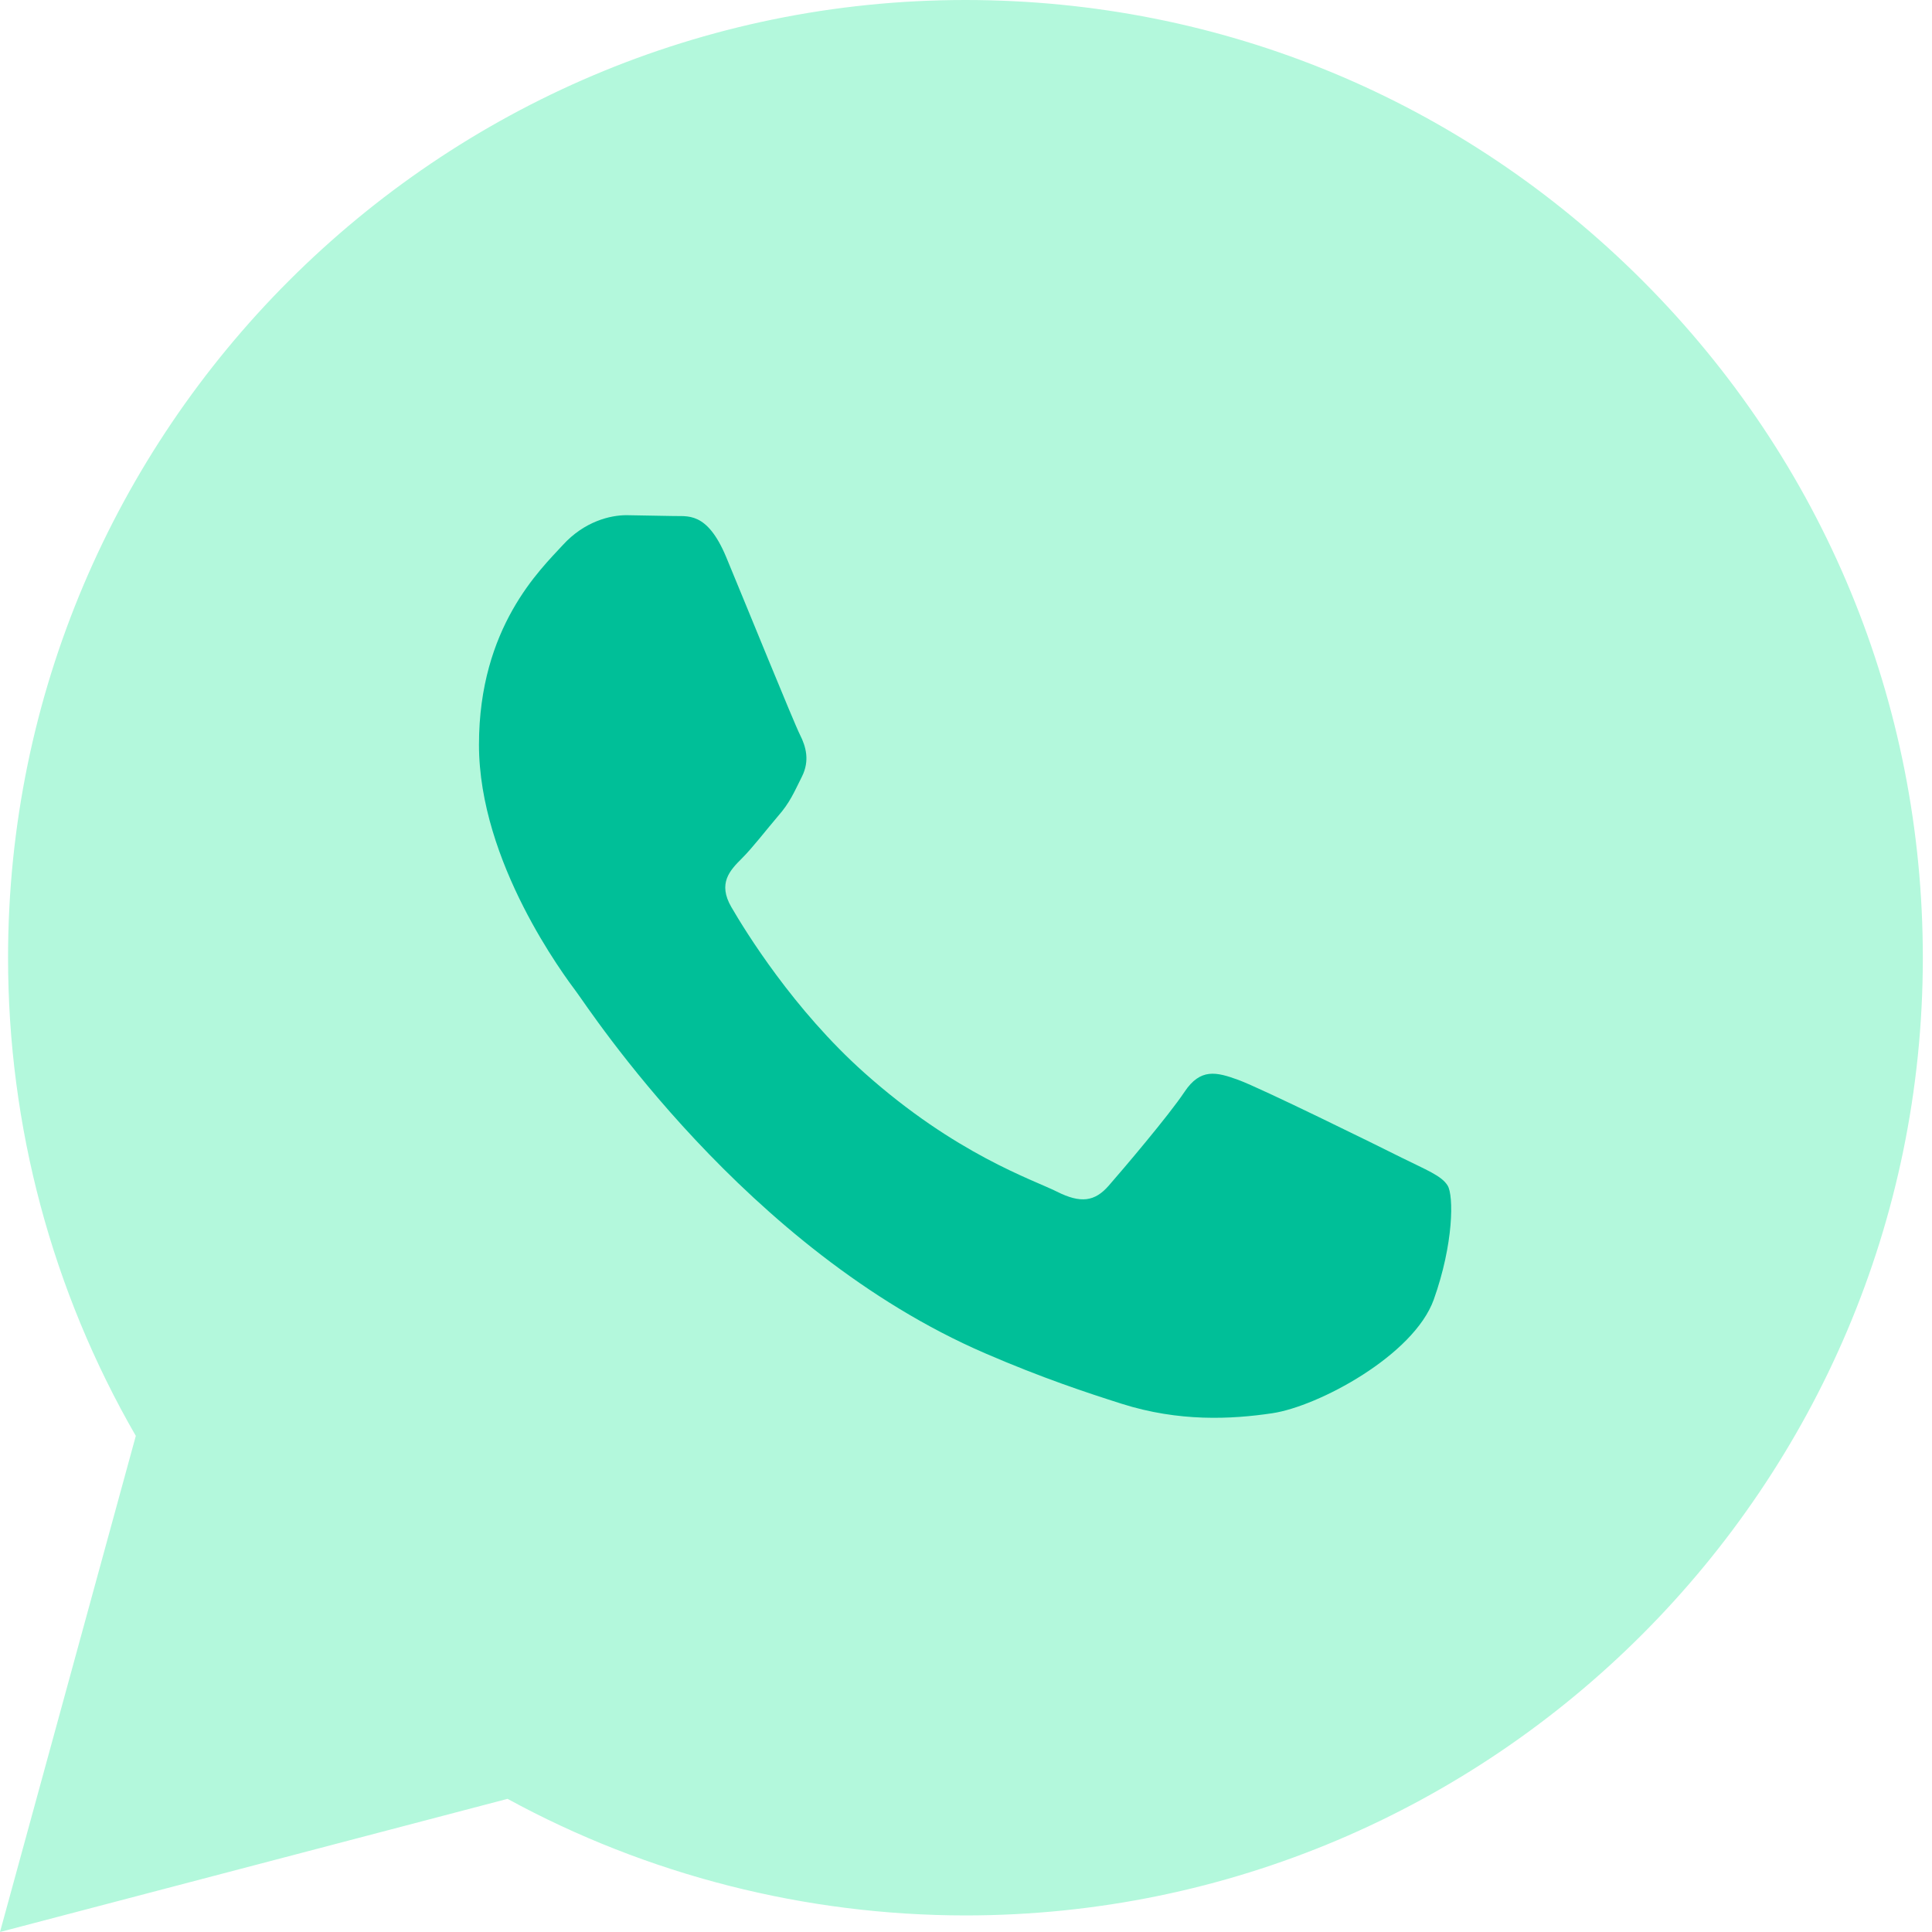
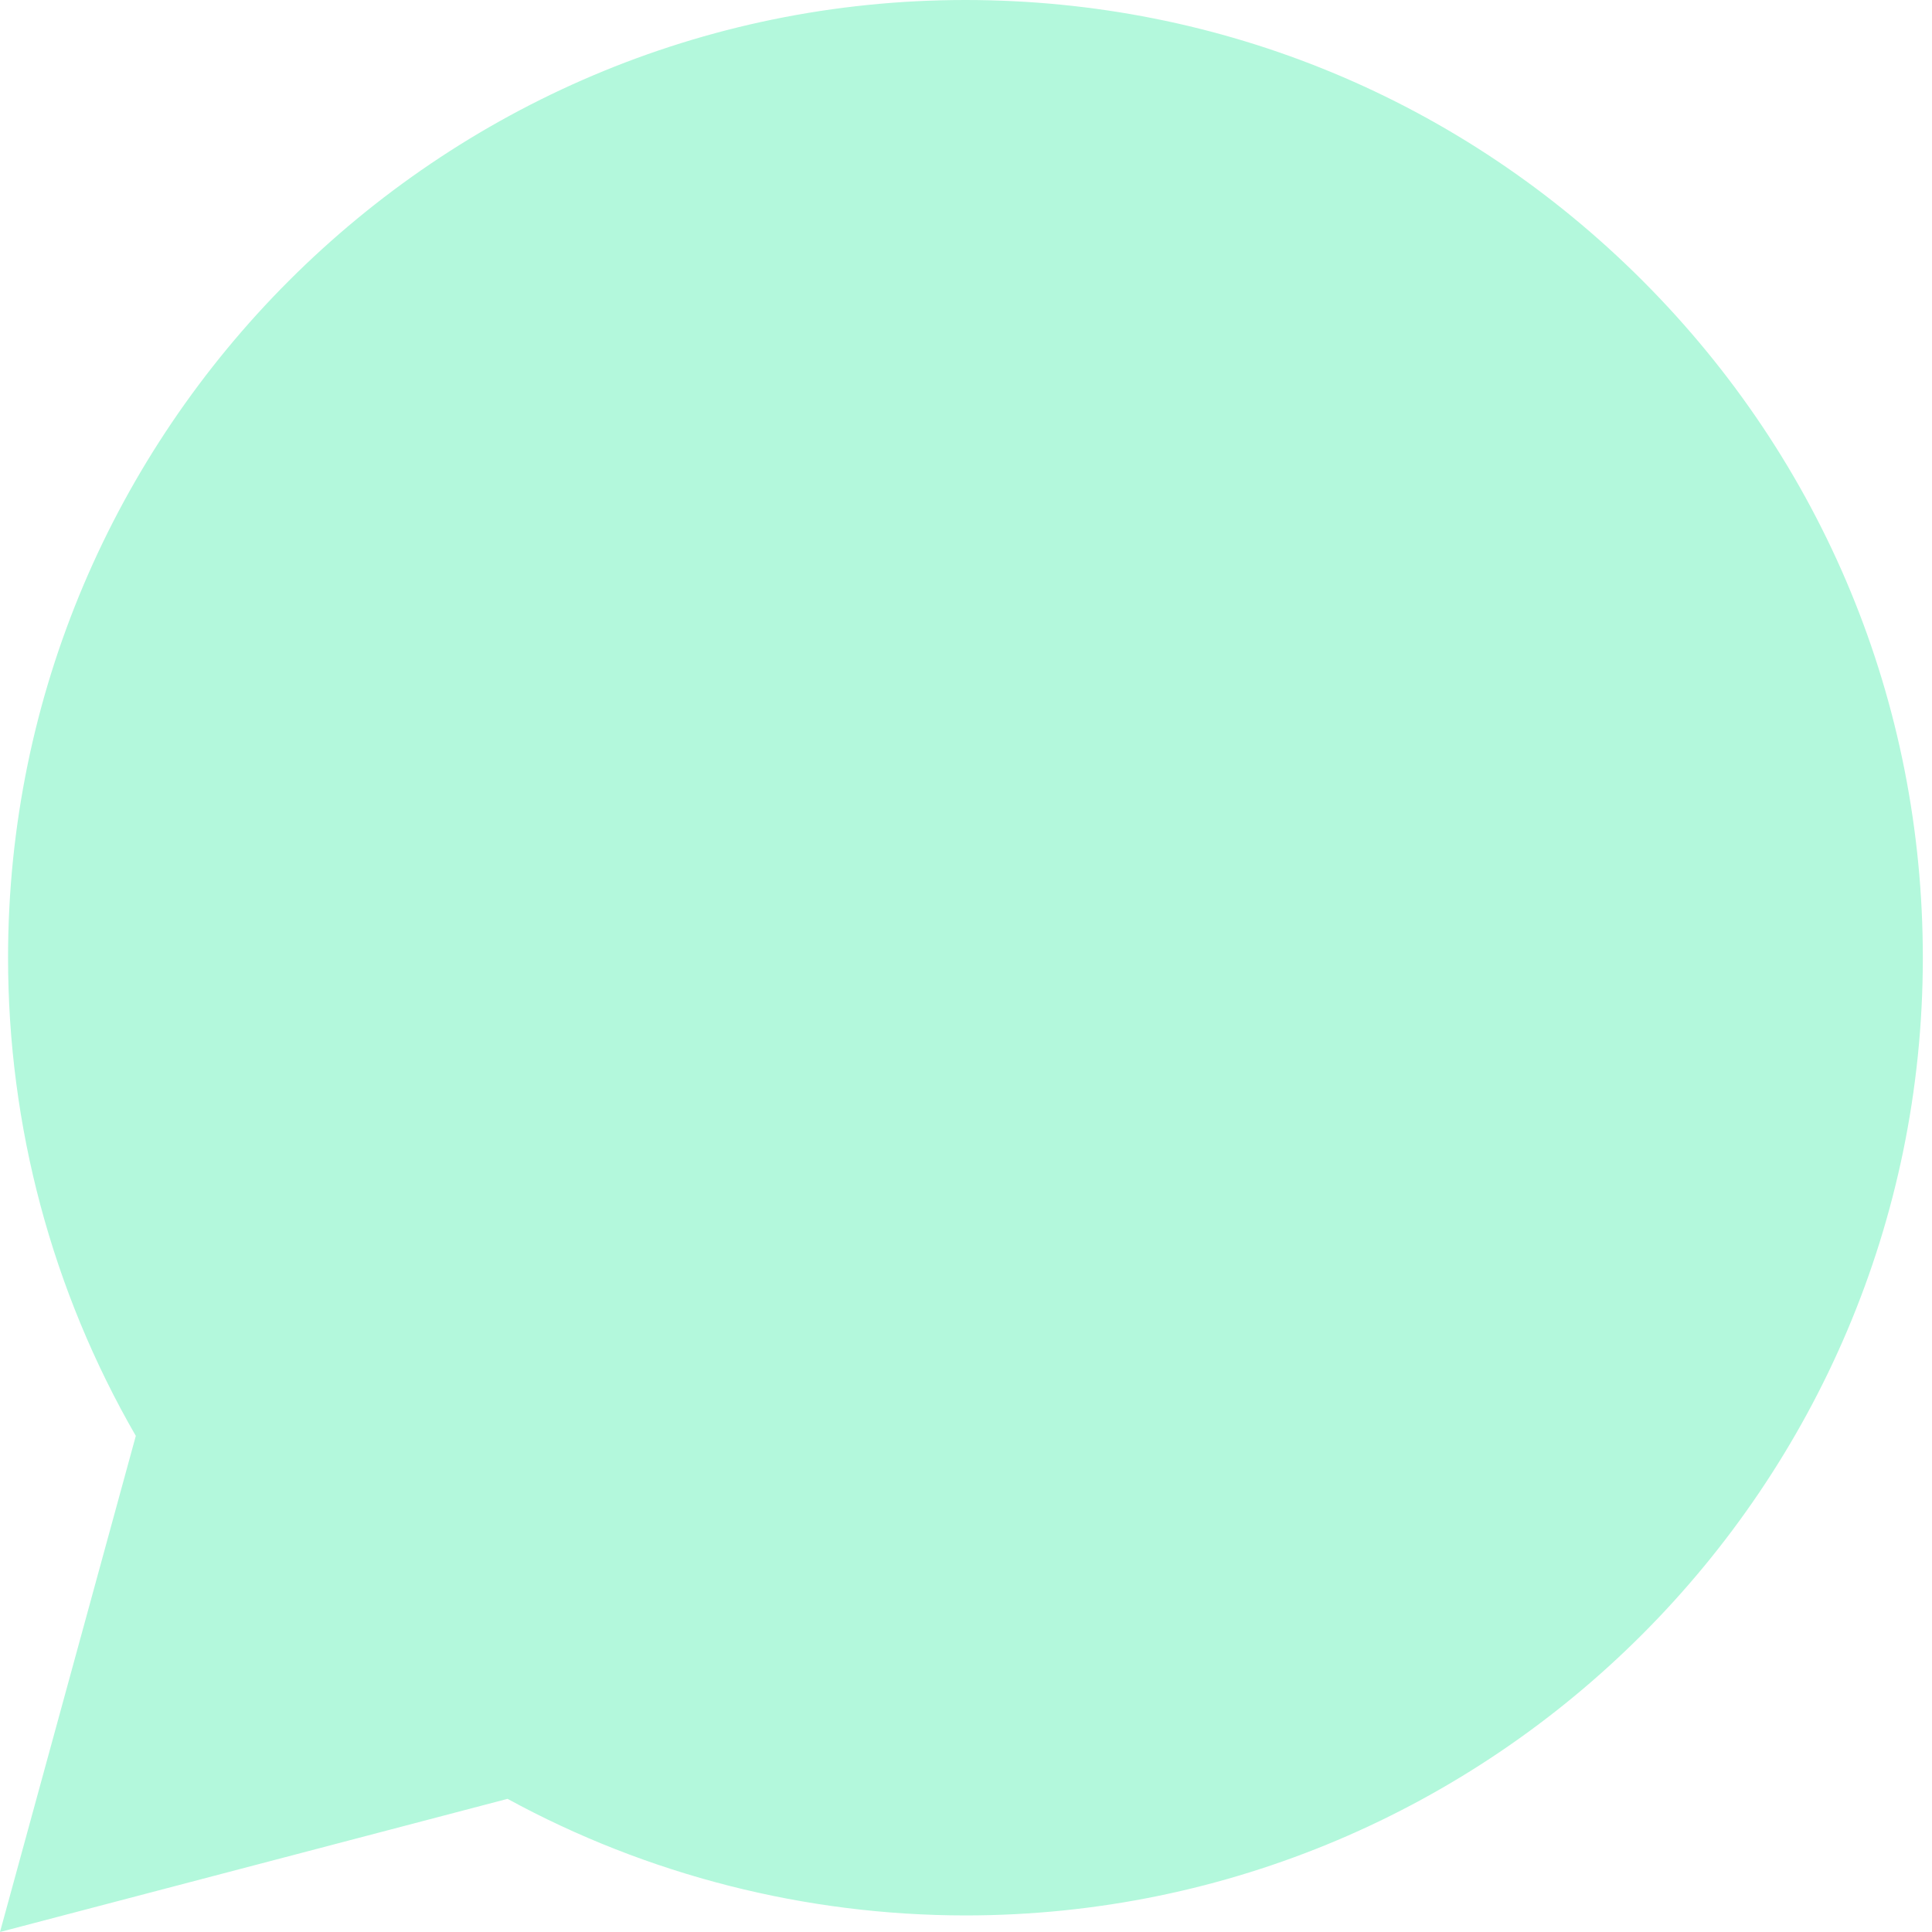
<svg xmlns="http://www.w3.org/2000/svg" width="47" height="47" viewBox="0 0 47 47" fill="none">
  <path d="M0 47L3.304 34.931C1.265 31.398 0.194 27.393 0.196 23.287C0.202 10.448 10.649 0 23.486 0C29.716 0.002 35.563 2.428 39.962 6.831C44.358 11.233 46.779 17.084 46.777 23.308C46.771 36.149 36.323 46.597 23.486 46.597C19.589 46.595 15.749 45.617 12.347 43.761L0 47Z" fill="#B3F8DC" />
-   <path d="M35.218 28.844C35.074 28.602 34.686 28.456 34.102 28.165C33.521 27.873 30.66 26.465 30.125 26.271C29.592 26.077 29.204 25.979 28.815 26.563C28.427 27.145 27.311 28.456 26.972 28.844C26.633 29.232 26.292 29.281 25.711 28.989C25.129 28.697 23.253 28.084 21.03 26.101C19.301 24.558 18.132 22.652 17.793 22.069C17.454 21.487 17.758 21.172 18.048 20.882C18.31 20.621 18.63 20.202 18.921 19.861C19.217 19.525 19.313 19.282 19.509 18.892C19.703 18.504 19.607 18.163 19.46 17.872C19.313 17.582 18.15 14.717 17.666 13.552C17.192 12.418 16.712 12.57 16.356 12.553L15.24 12.533C14.852 12.533 14.221 12.678 13.689 13.262C13.156 13.845 11.652 15.252 11.652 18.116C11.652 20.982 13.738 23.749 14.027 24.137C14.319 24.524 18.13 30.403 23.968 32.923C25.356 33.523 26.441 33.881 27.285 34.149C28.68 34.592 29.949 34.529 30.951 34.38C32.069 34.214 34.394 32.972 34.88 31.613C35.365 30.252 35.365 29.087 35.218 28.844Z" fill="#00BF98" />
</svg>